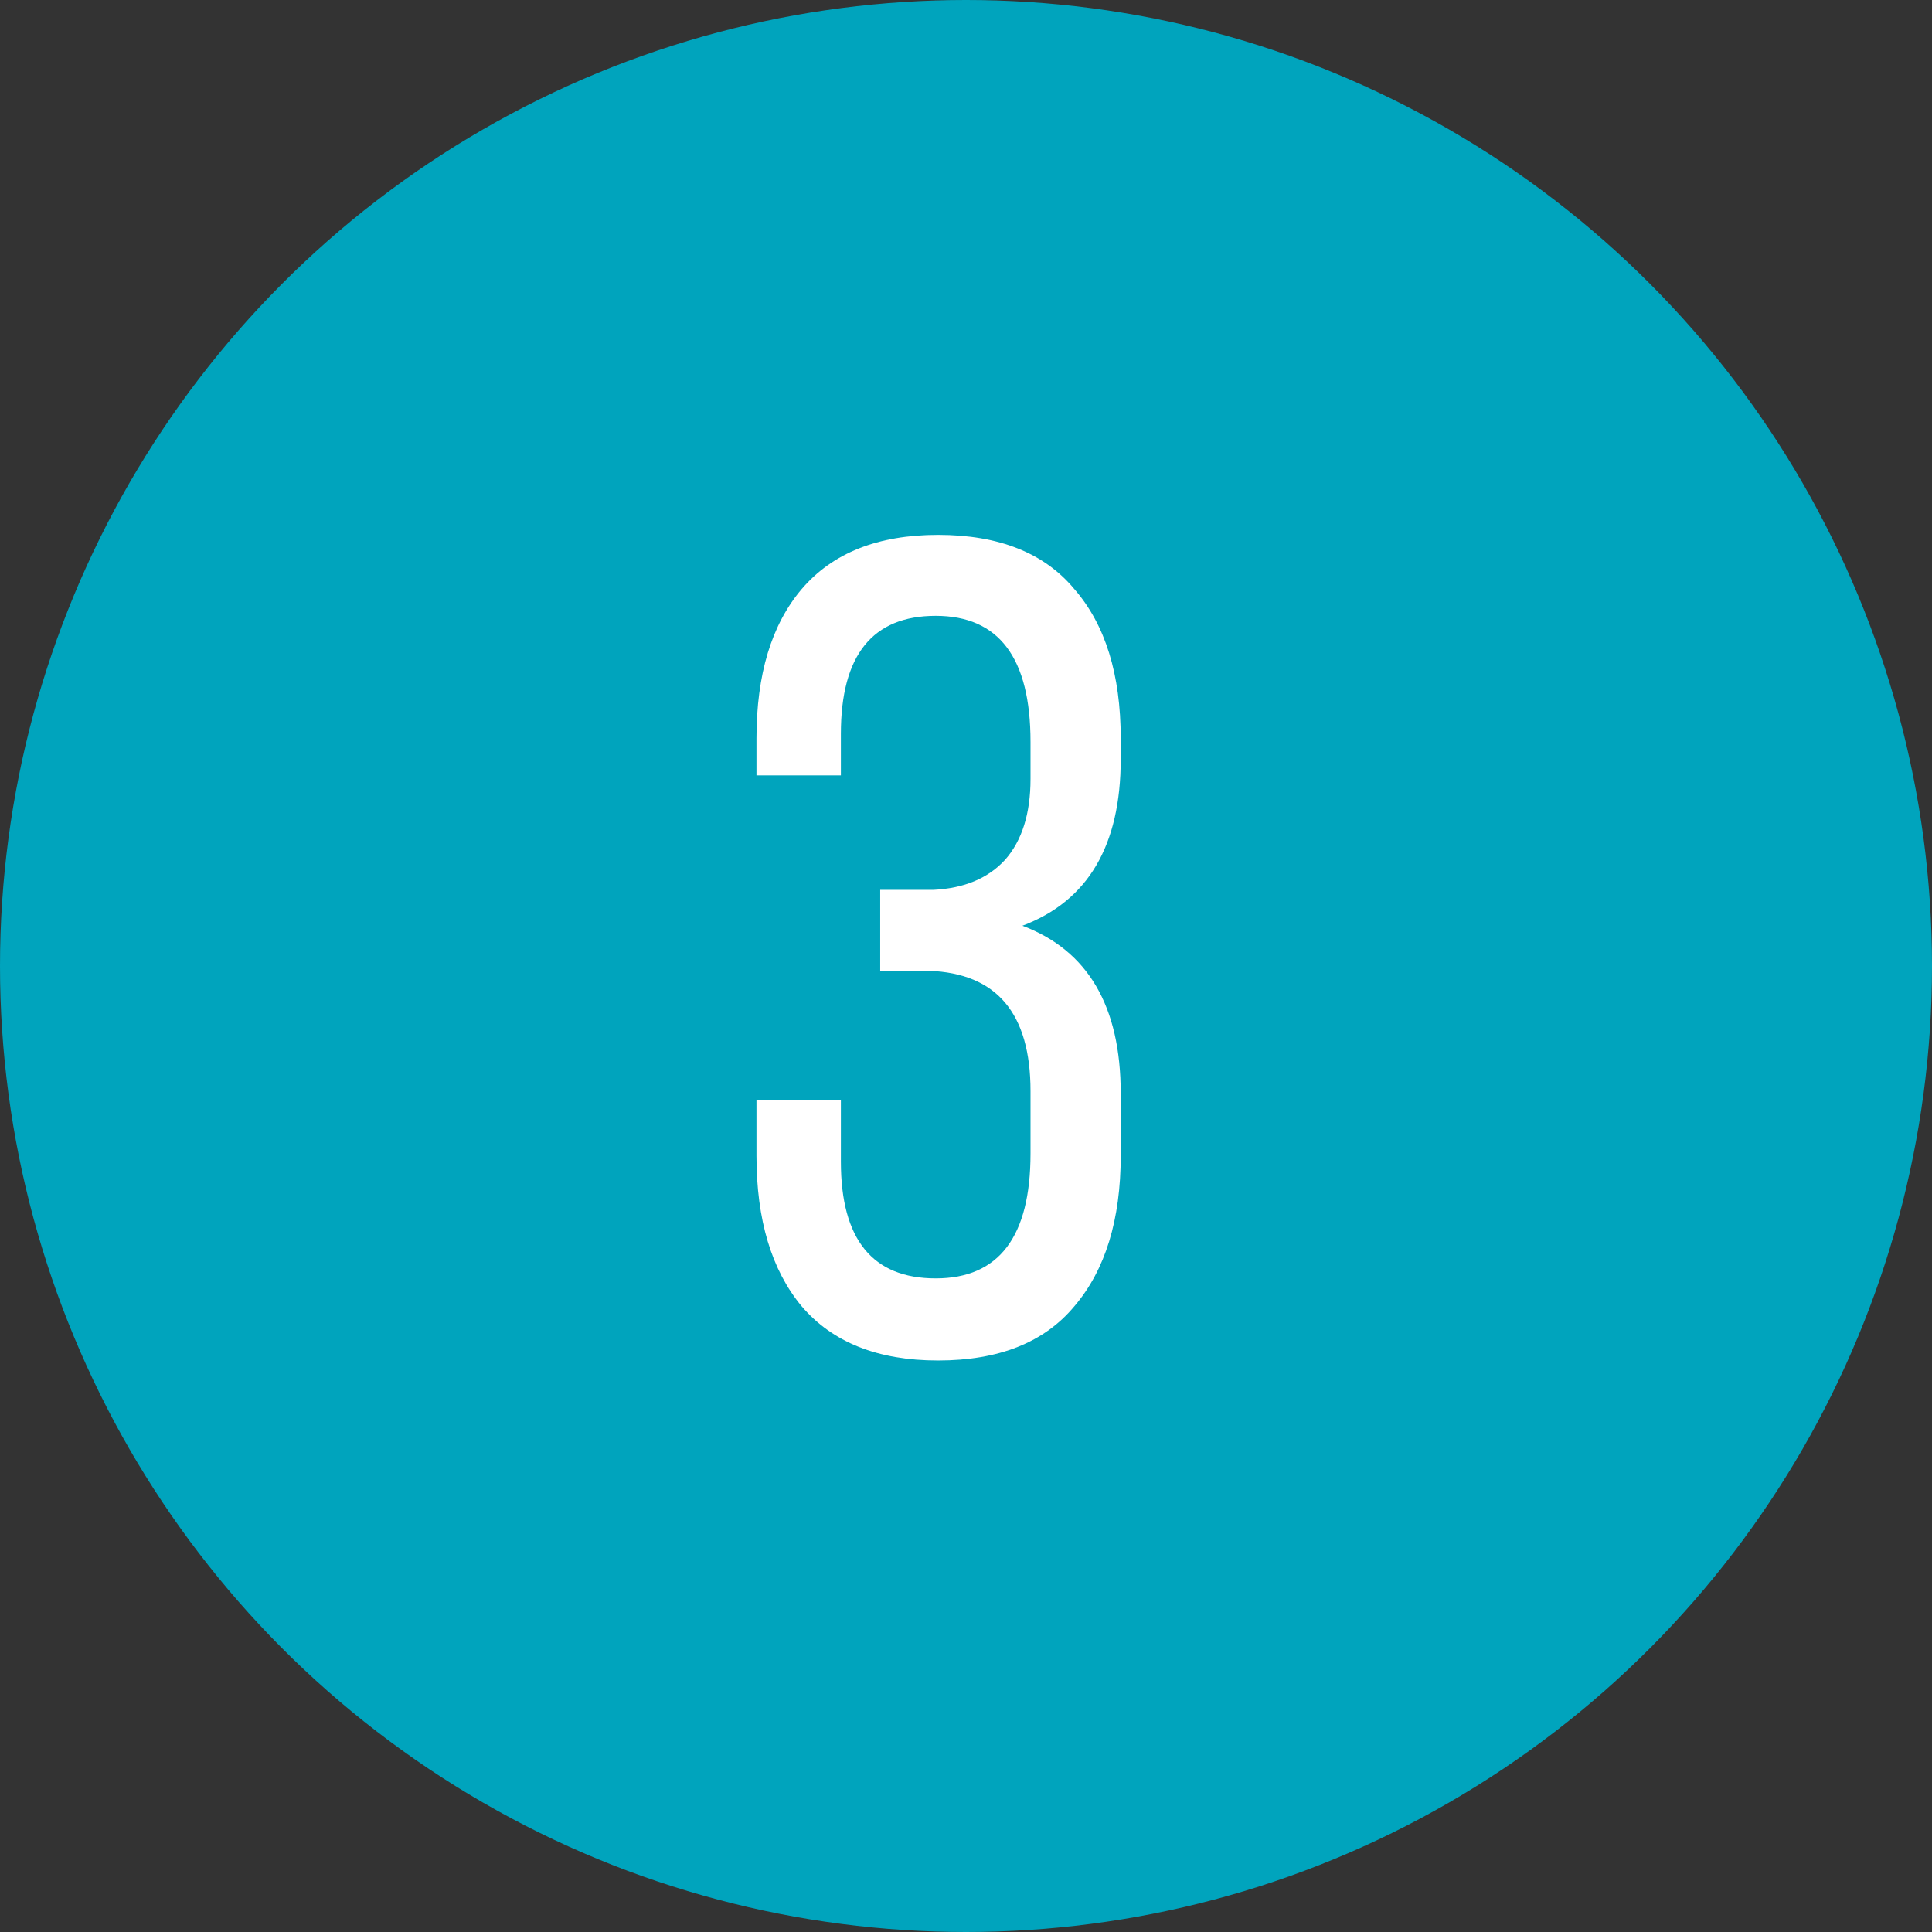
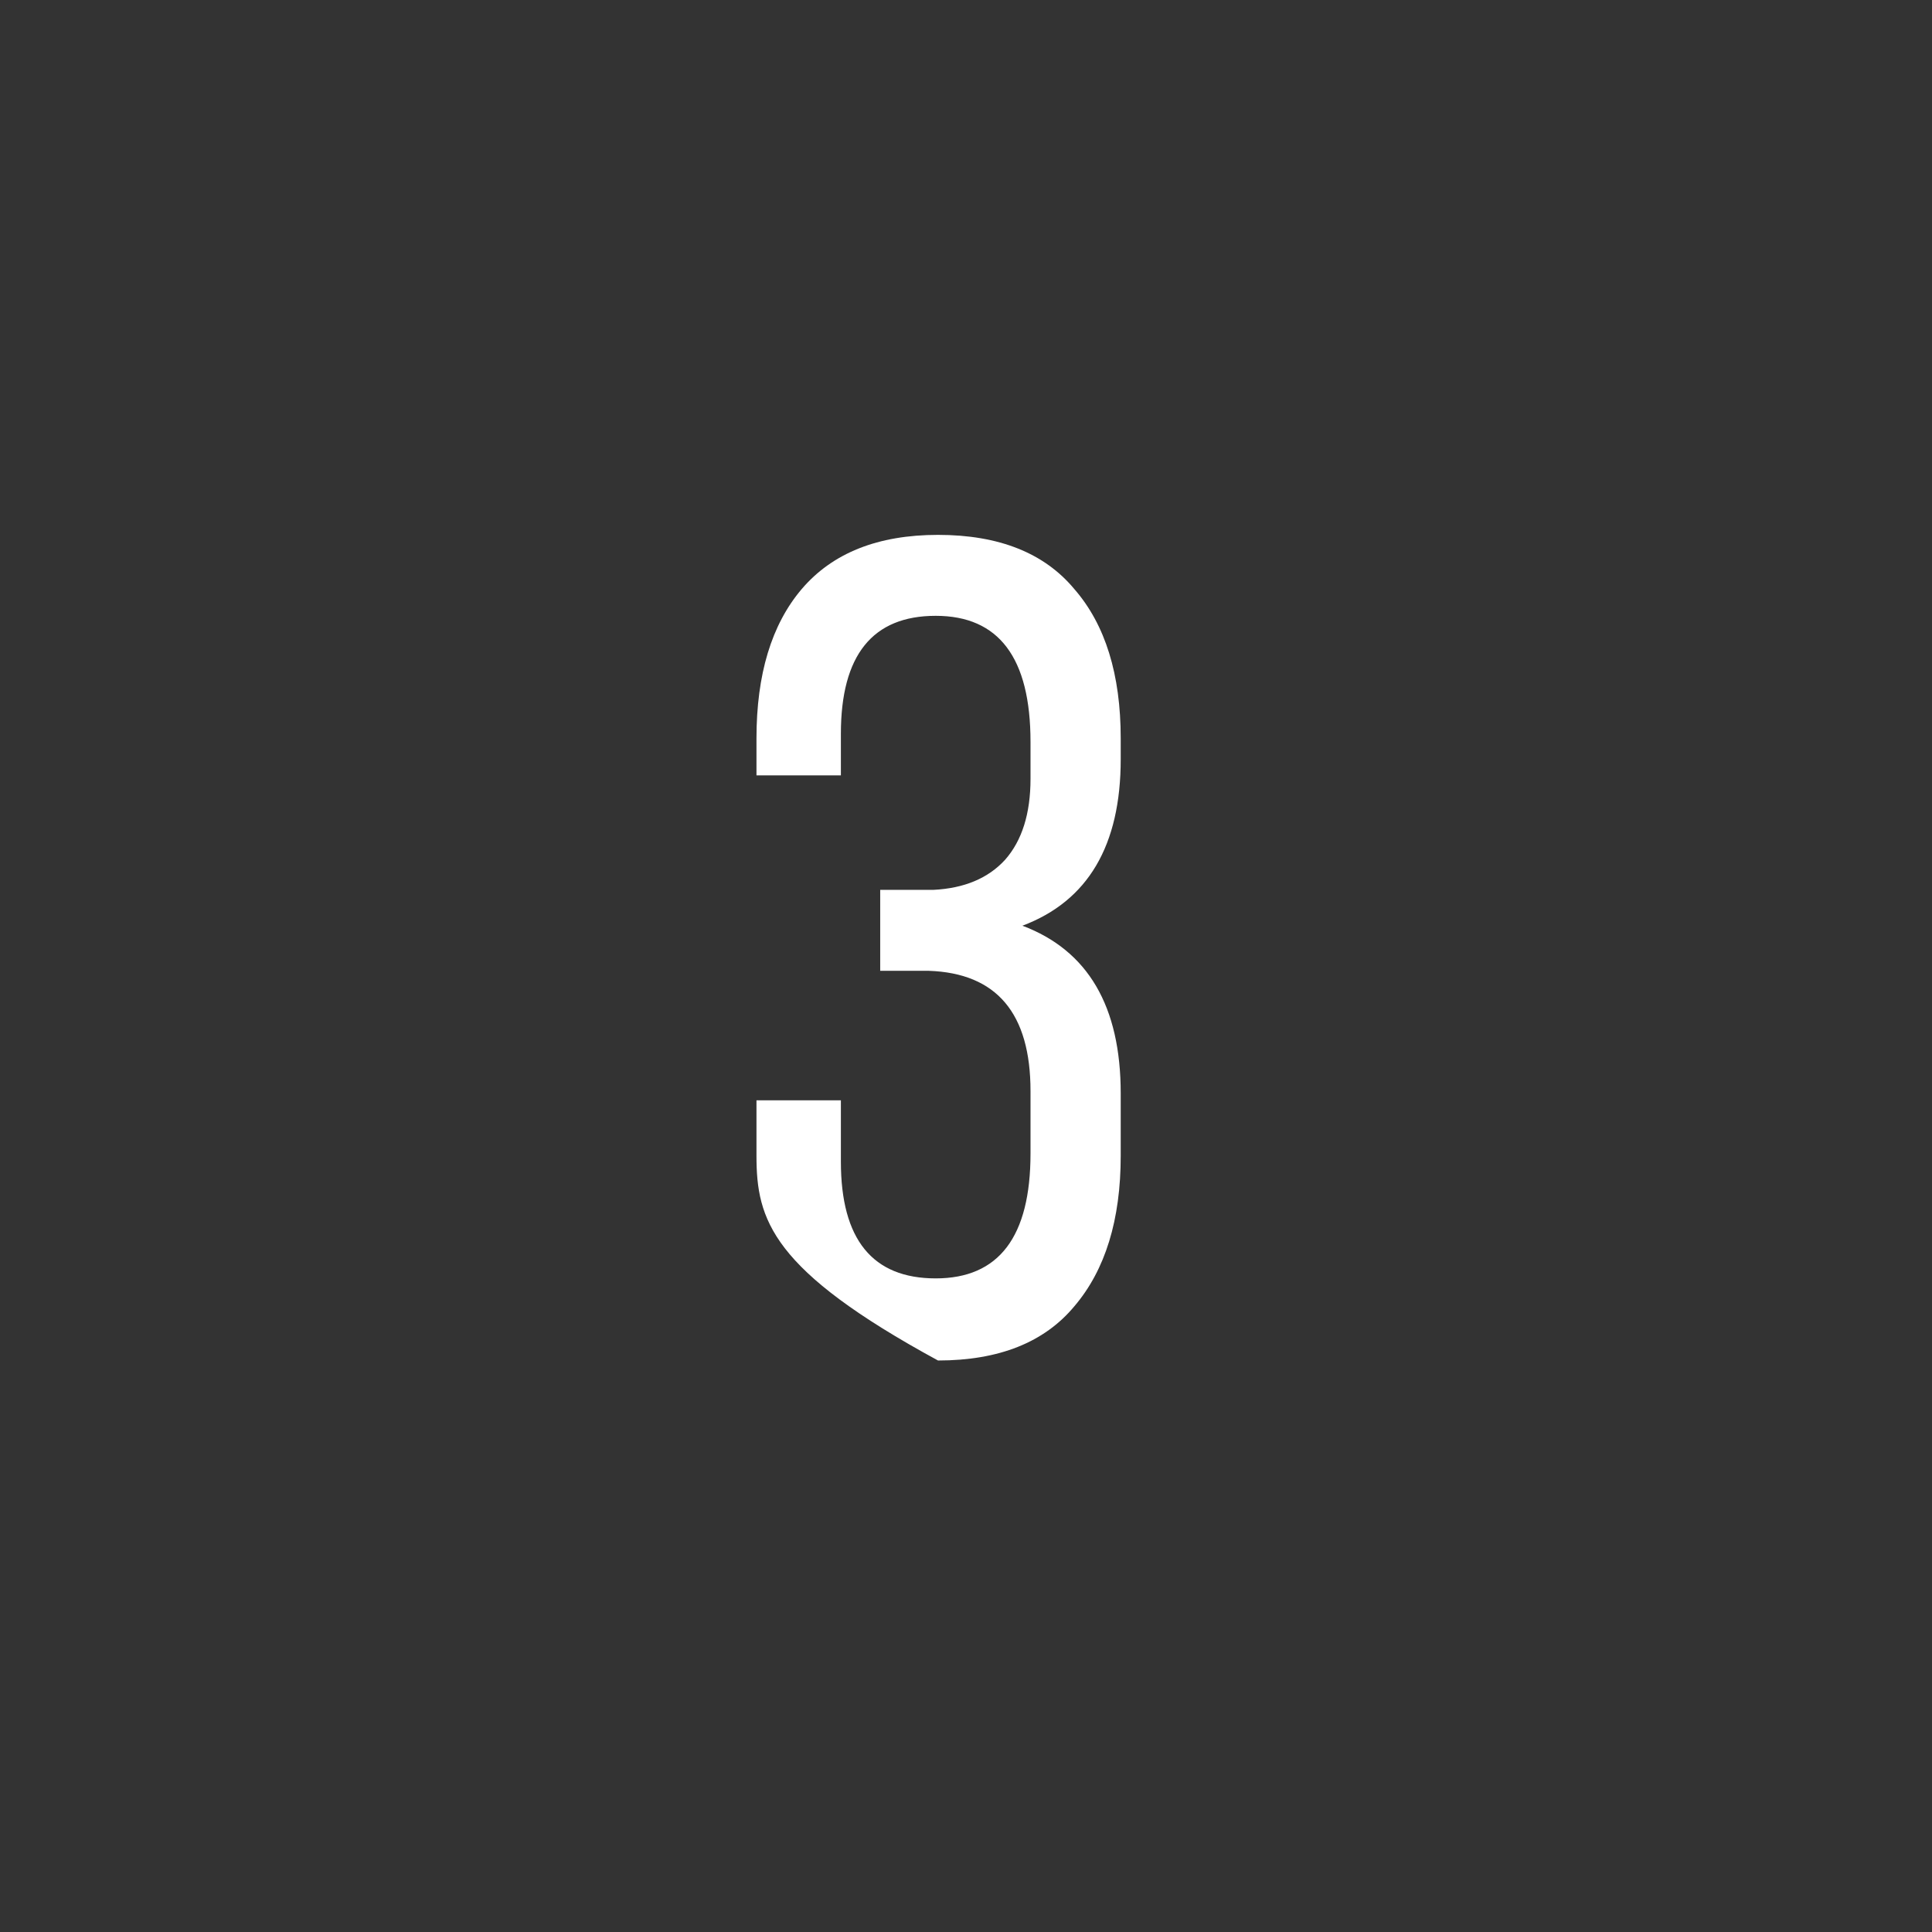
<svg xmlns="http://www.w3.org/2000/svg" width="100" height="100" viewBox="0 0 100 100" fill="none">
  <rect x="0" y="0" width="100" height="100" fill="#333333" stroke="none" />
-   <circle cx="50" cy="50" r="50" fill="#00A4BD" />
-   <path d="M48.551 27.685C51.703 27.685 54.058 28.623 55.614 30.498C57.21 32.334 58.008 34.907 58.008 38.219V39.296C58.008 43.765 56.312 46.638 52.92 47.915C56.312 49.192 58.008 52.085 58.008 56.593V59.825C58.008 63.137 57.21 65.731 55.614 67.606C54.058 69.481 51.703 70.419 48.551 70.419C45.439 70.419 43.085 69.481 41.489 67.606C39.933 65.731 39.155 63.137 39.155 59.825V56.953H43.524V60.125C43.524 64.154 45.16 66.169 48.432 66.169C51.703 66.169 53.339 64.015 53.339 59.706V56.474C53.339 52.444 51.584 50.369 48.072 50.249H45.559V46.059H48.312C49.908 45.98 51.145 45.461 52.023 44.503C52.901 43.506 53.339 42.109 53.339 40.314V38.399C53.339 34.049 51.703 31.875 48.432 31.875C45.16 31.875 43.524 33.91 43.524 37.98V40.134H39.155V38.219C39.155 34.907 39.933 32.334 41.489 30.498C43.085 28.623 45.439 27.685 48.551 27.685Z" fill="white" />
+   <path d="M48.551 27.685C51.703 27.685 54.058 28.623 55.614 30.498C57.21 32.334 58.008 34.907 58.008 38.219V39.296C58.008 43.765 56.312 46.638 52.92 47.915C56.312 49.192 58.008 52.085 58.008 56.593V59.825C58.008 63.137 57.21 65.731 55.614 67.606C54.058 69.481 51.703 70.419 48.551 70.419C39.933 65.731 39.155 63.137 39.155 59.825V56.953H43.524V60.125C43.524 64.154 45.16 66.169 48.432 66.169C51.703 66.169 53.339 64.015 53.339 59.706V56.474C53.339 52.444 51.584 50.369 48.072 50.249H45.559V46.059H48.312C49.908 45.98 51.145 45.461 52.023 44.503C52.901 43.506 53.339 42.109 53.339 40.314V38.399C53.339 34.049 51.703 31.875 48.432 31.875C45.16 31.875 43.524 33.91 43.524 37.98V40.134H39.155V38.219C39.155 34.907 39.933 32.334 41.489 30.498C43.085 28.623 45.439 27.685 48.551 27.685Z" fill="white" />
</svg>